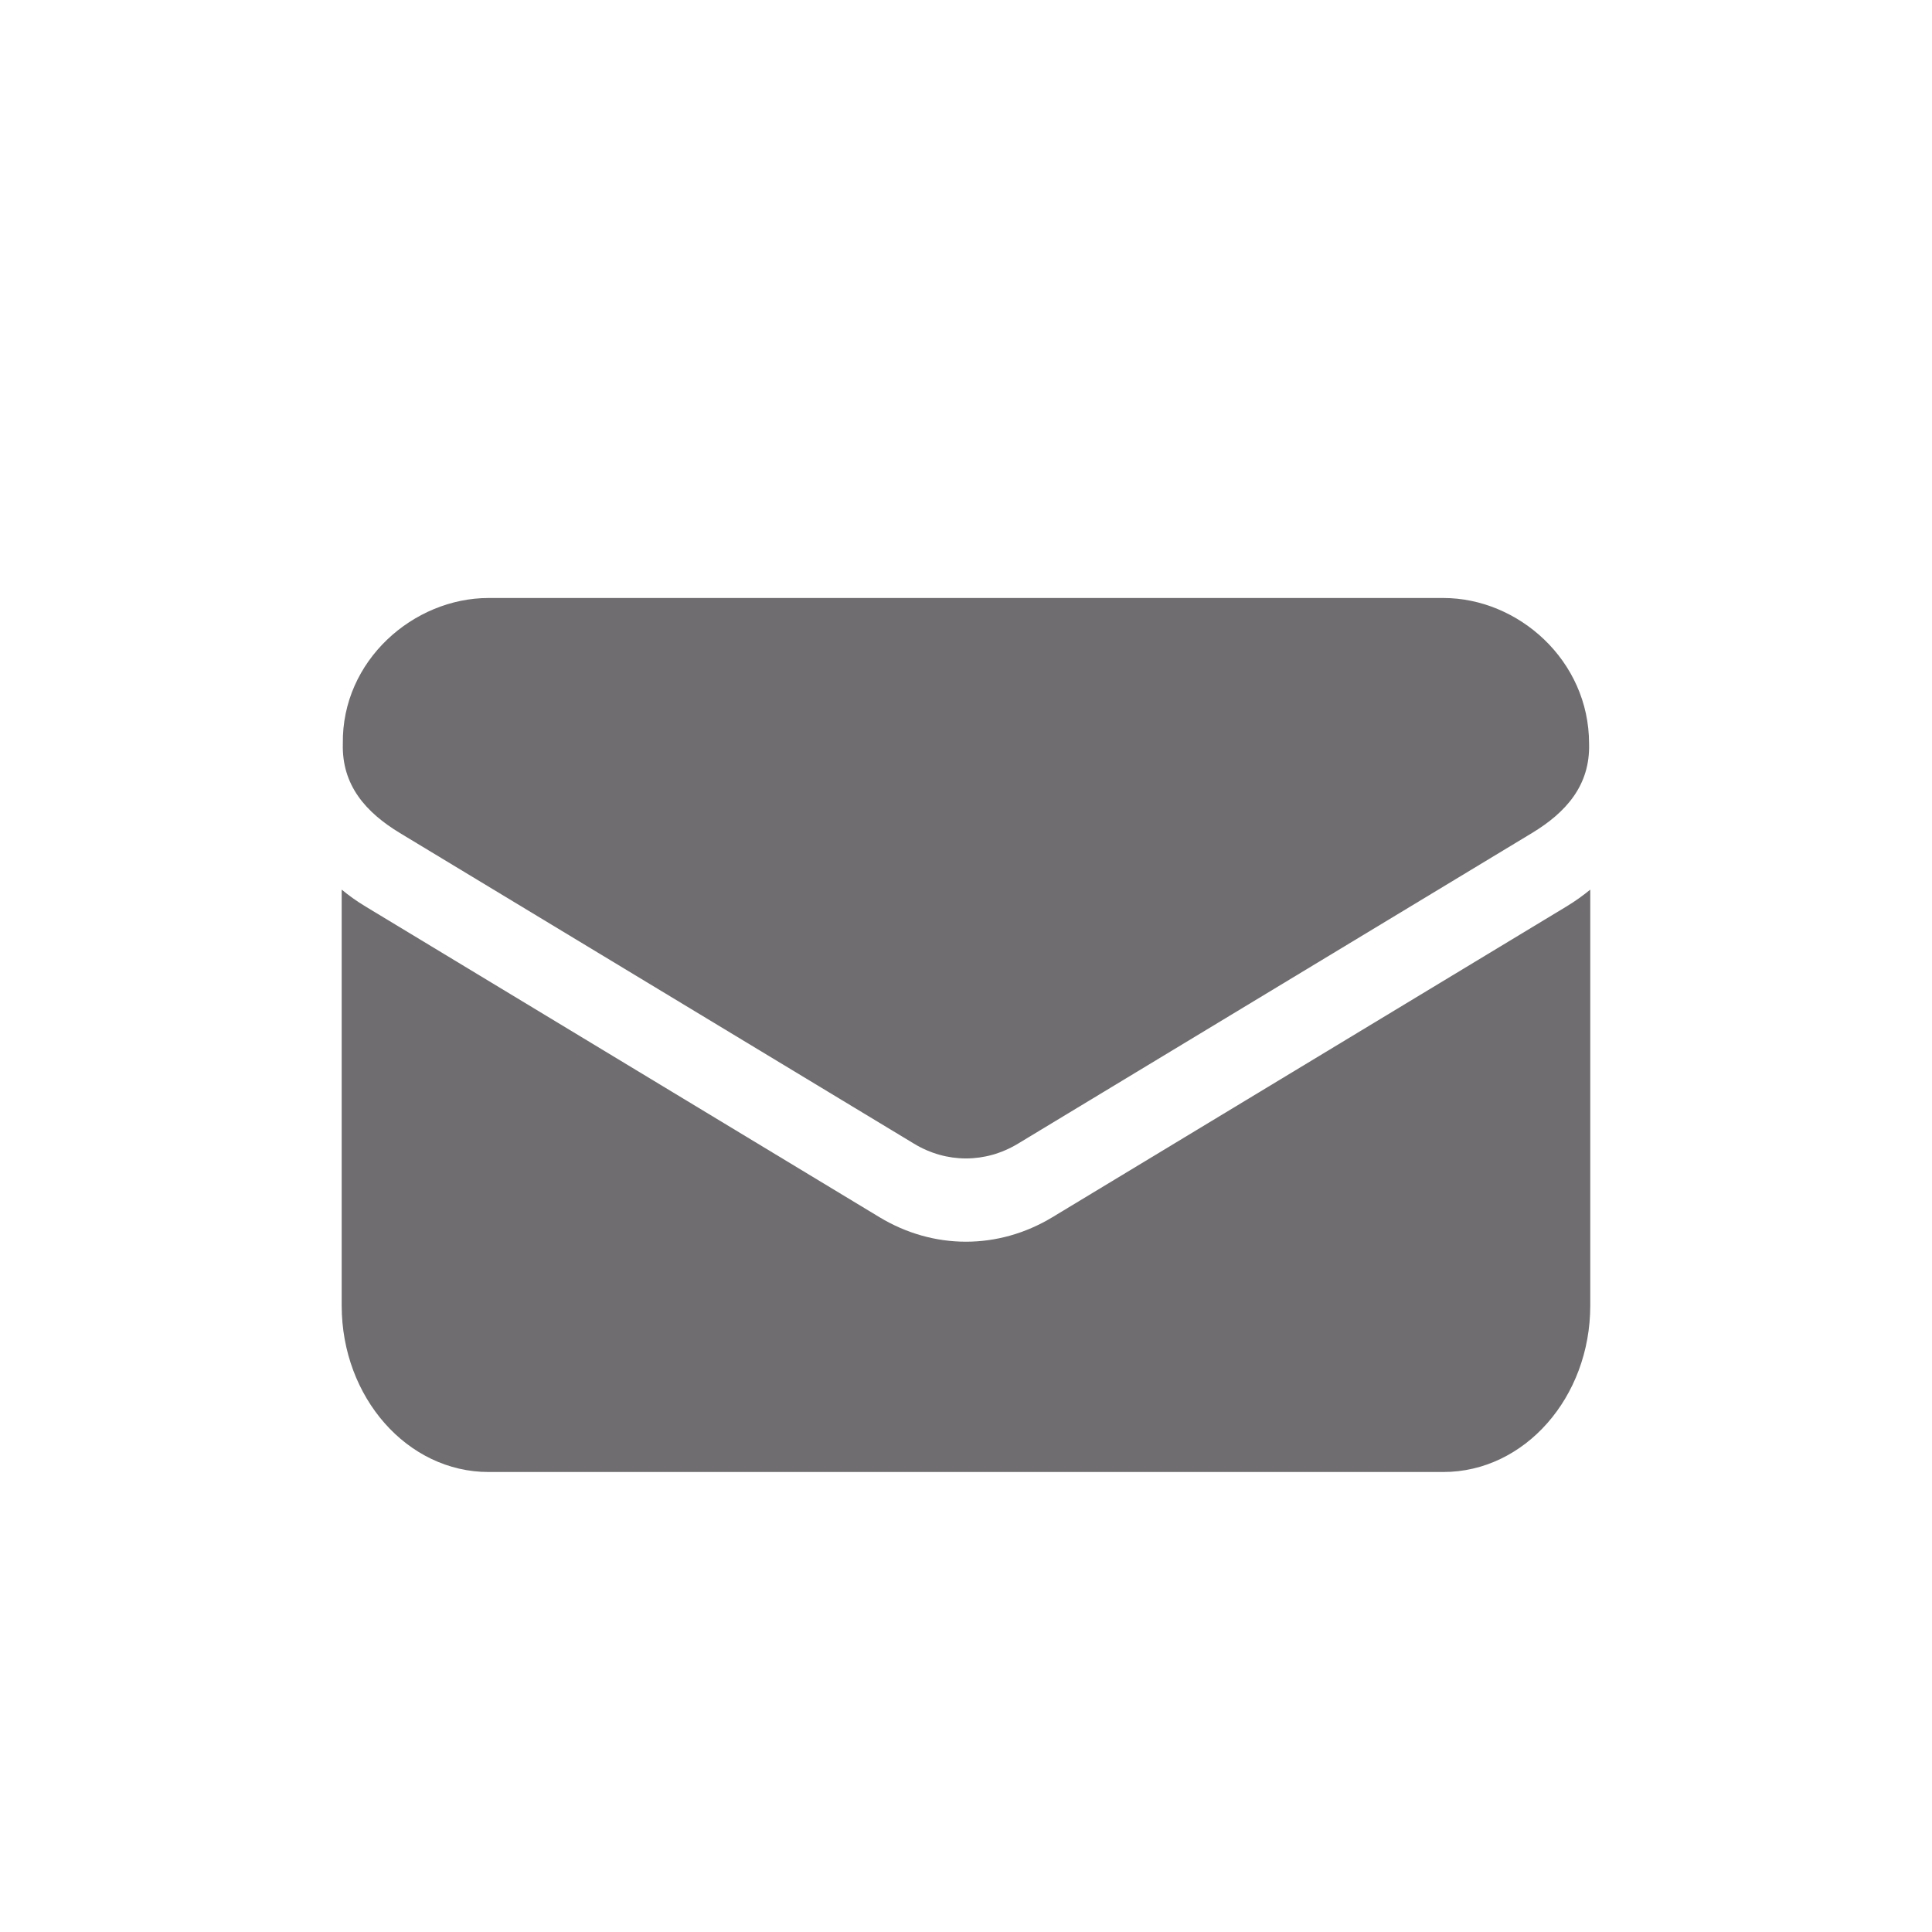
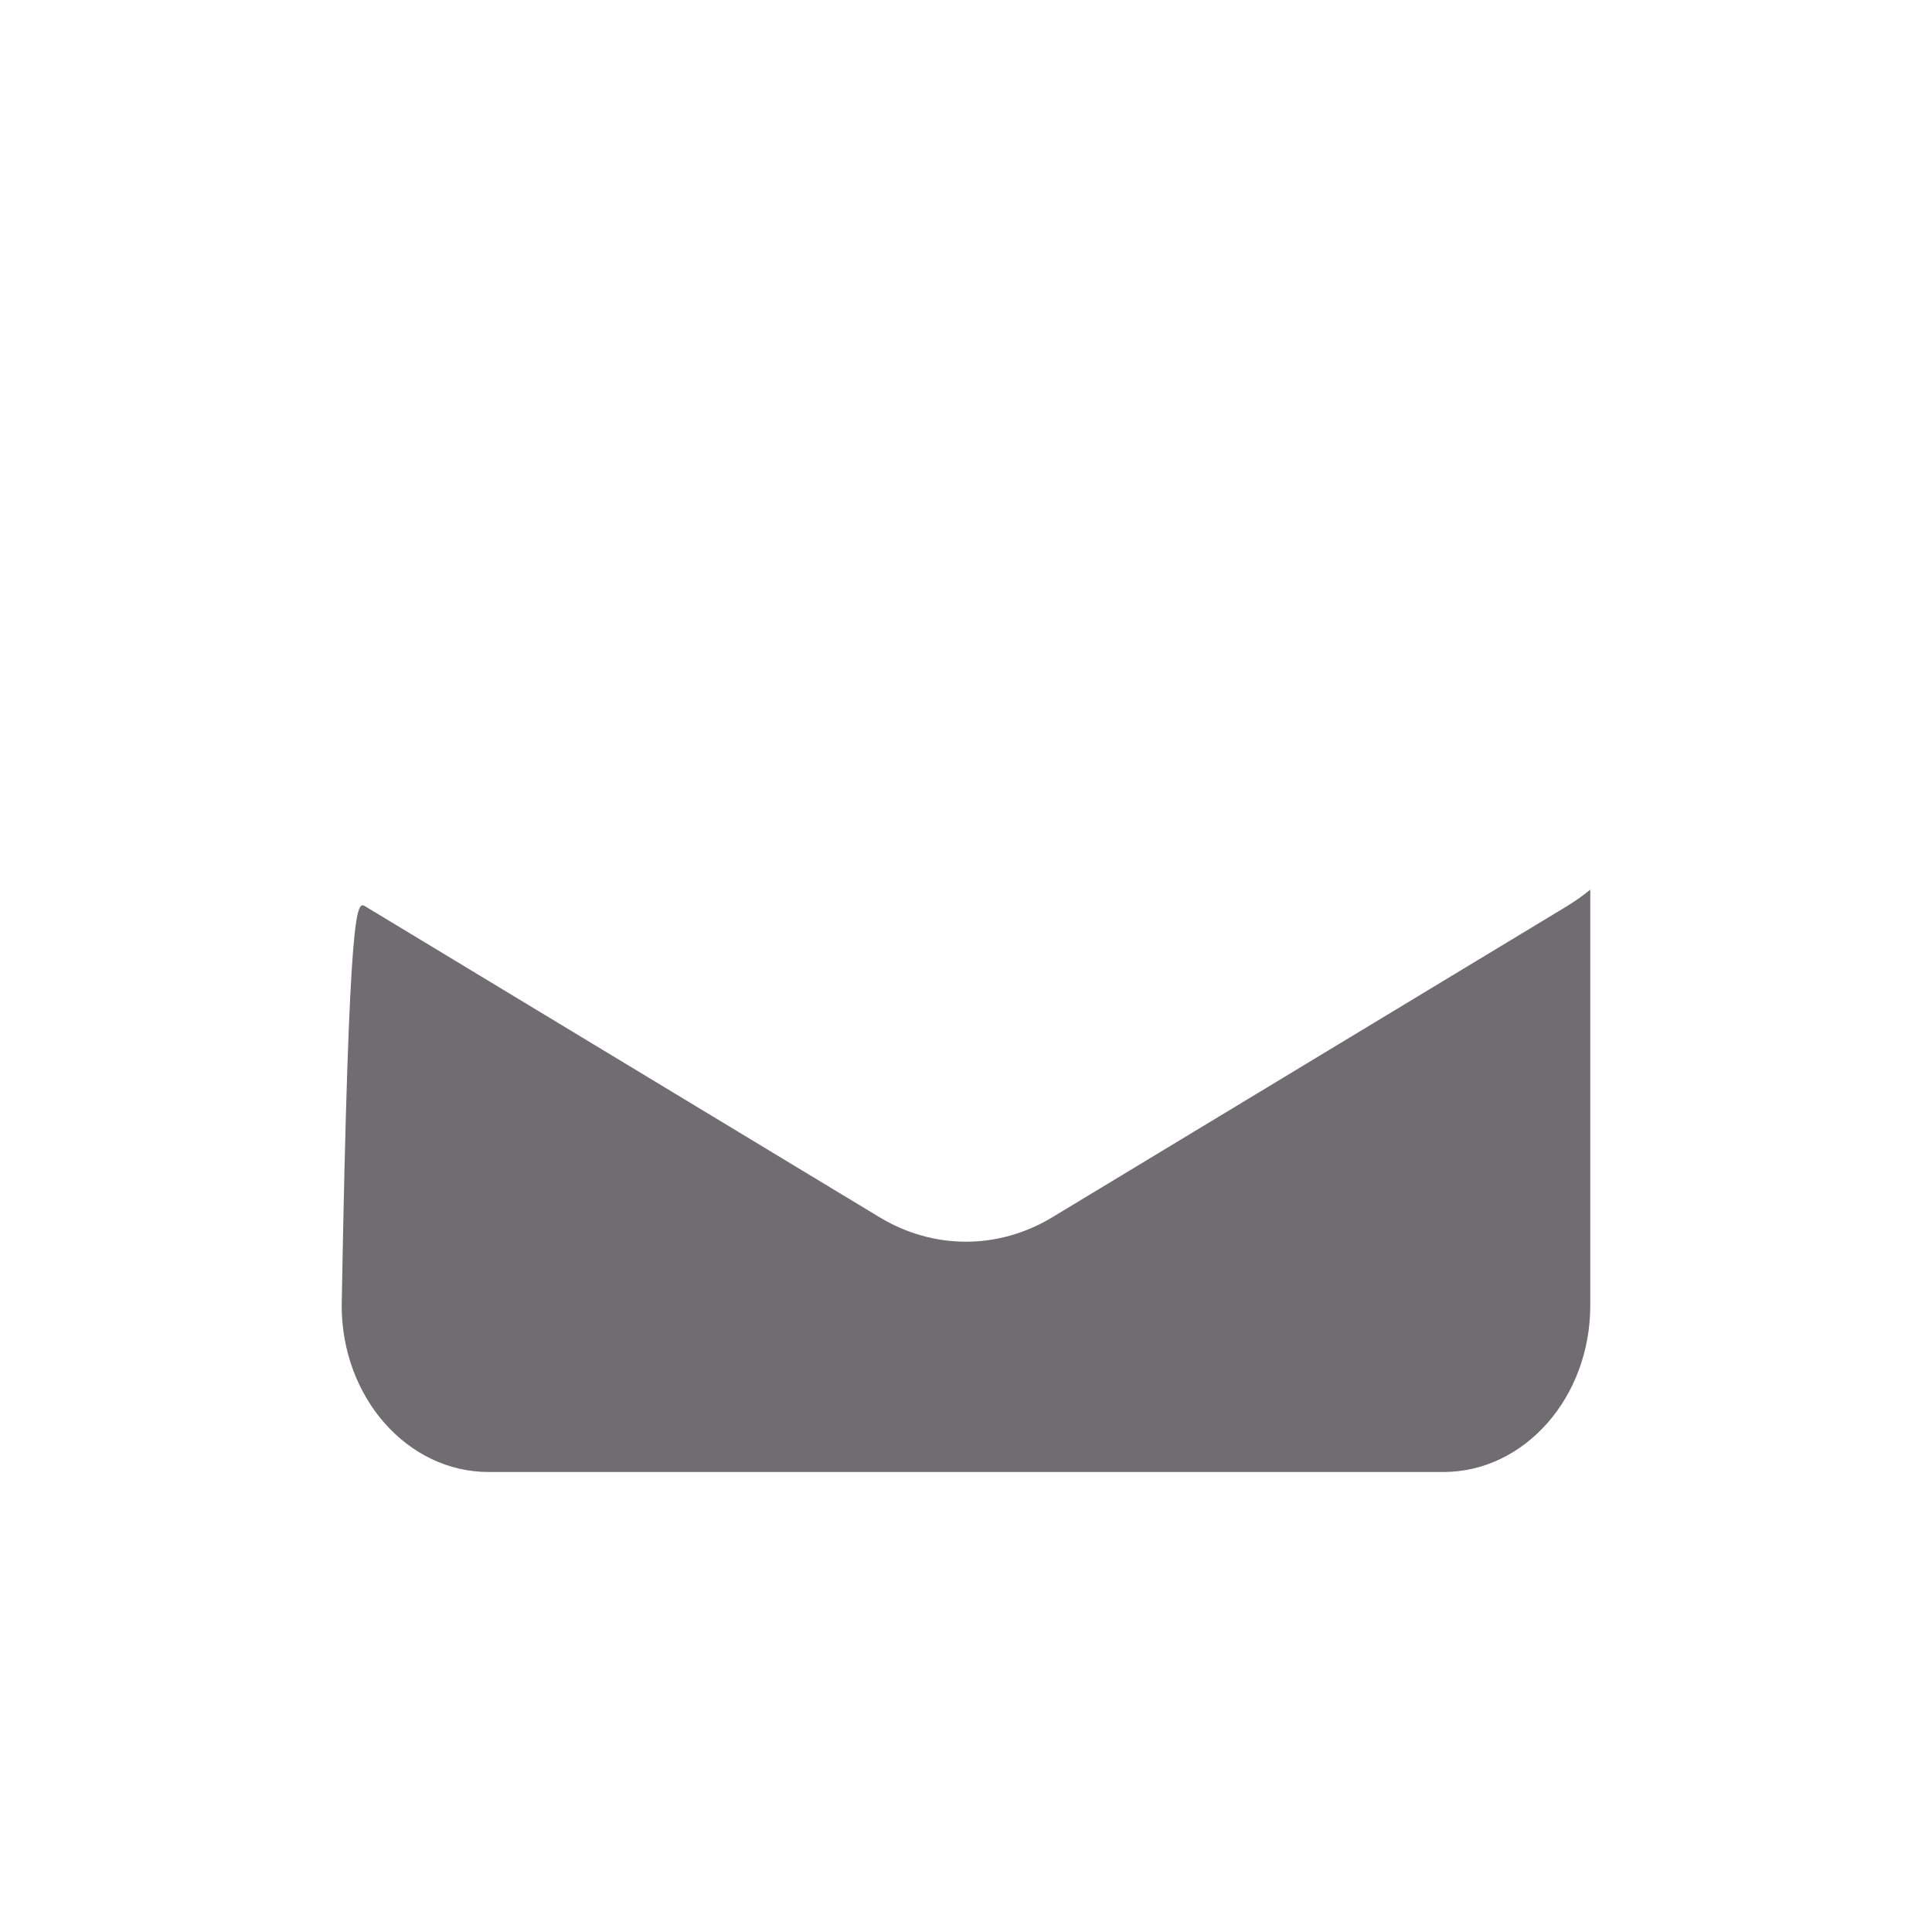
<svg xmlns="http://www.w3.org/2000/svg" width="42" height="42" viewBox="0 0 42 42" fill="none">
-   <path d="M34.571 28.381C34.571 30.38 33.141 32 31.377 32H10.621C8.857 32 7.428 30.38 7.428 28.381V19.34C7.587 19.471 7.759 19.594 7.945 19.706L19.121 26.462C20.295 27.171 21.703 27.171 22.877 26.462L34.054 19.706C34.239 19.594 34.411 19.471 34.571 19.34V28.381Z" fill="#6F6D6F" />
-   <path d="M31.377 13C33.005 13 34.545 14.357 34.545 16.166C34.571 17.071 34.045 17.661 33.303 18.11L22.127 24.864C21.422 25.29 20.576 25.29 19.872 24.864L8.695 18.11C7.953 17.661 7.428 17.071 7.453 16.166C7.428 14.357 8.993 13 10.621 13H31.377Z" fill="#6F6D6F" />
+   <path d="M34.571 28.381C34.571 30.38 33.141 32 31.377 32H10.621C8.857 32 7.428 30.38 7.428 28.381C7.587 19.471 7.759 19.594 7.945 19.706L19.121 26.462C20.295 27.171 21.703 27.171 22.877 26.462L34.054 19.706C34.239 19.594 34.411 19.471 34.571 19.34V28.381Z" fill="#6F6D6F" />
</svg>